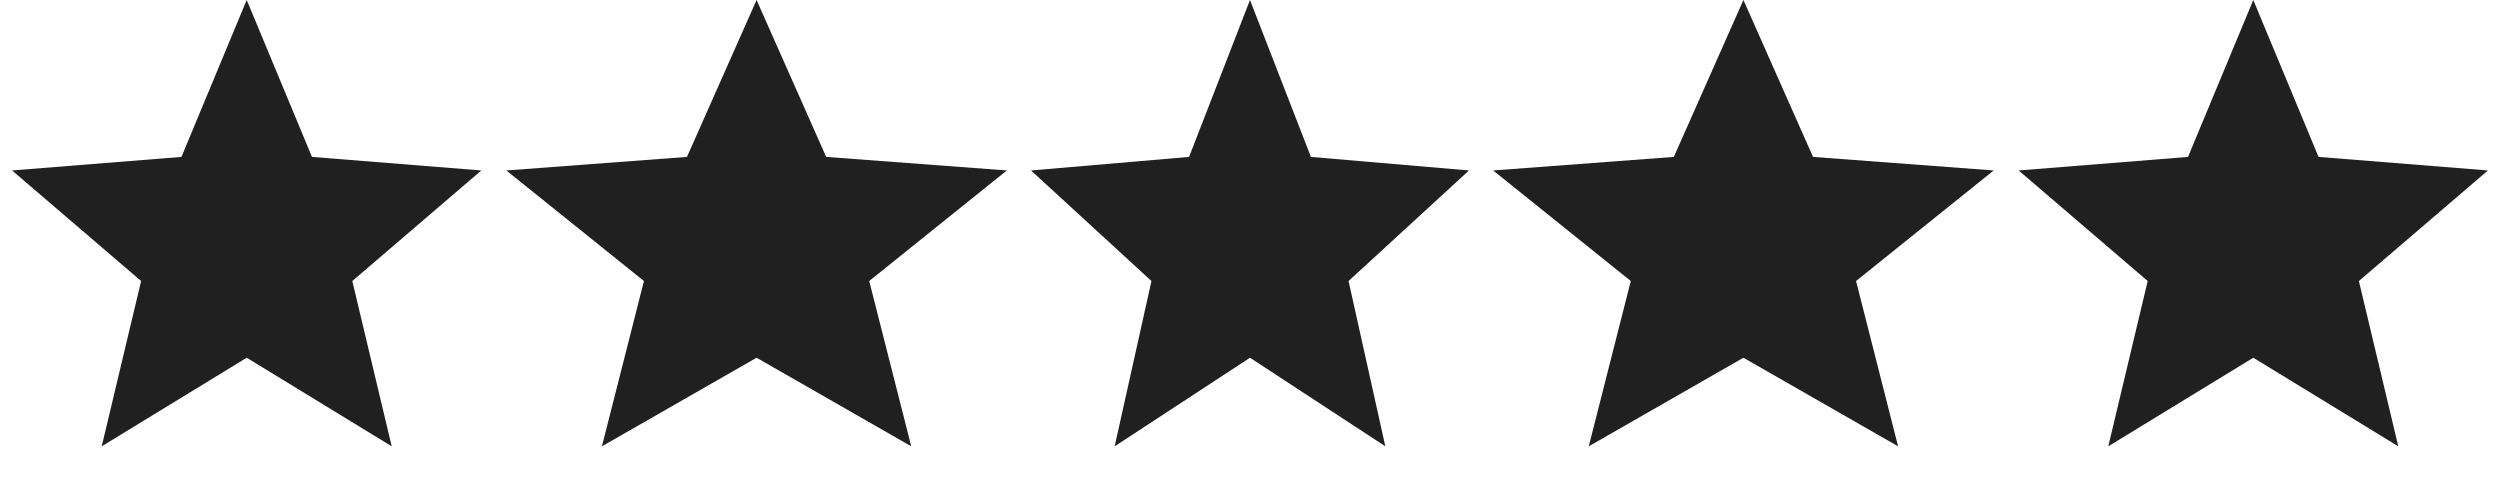
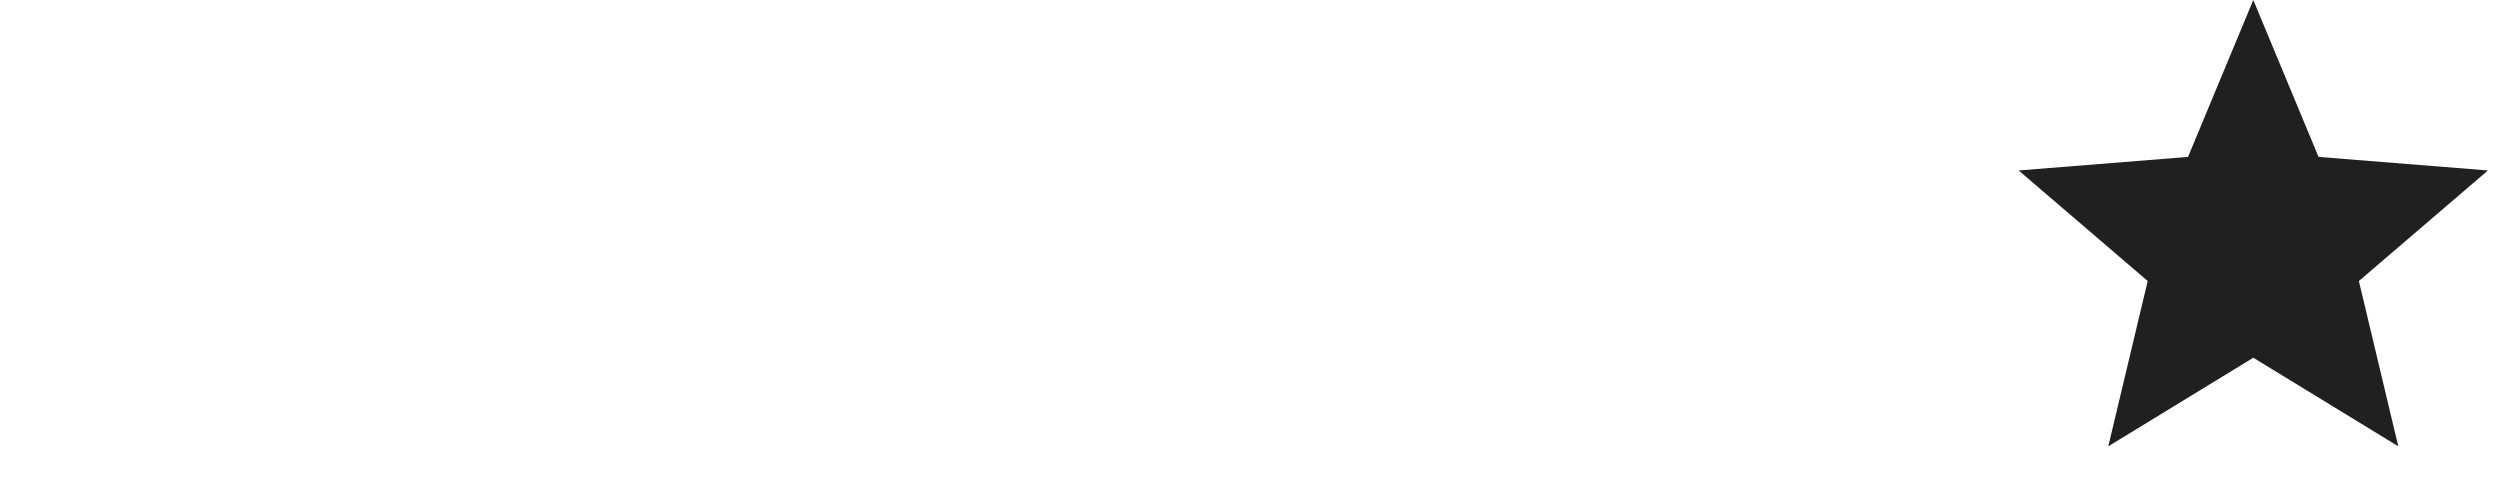
<svg xmlns="http://www.w3.org/2000/svg" width="76" height="15" viewBox="0 0 76 15" fill="none">
-   <path d="M7.5 0L9.484 4.77L14.633 5.182L10.71 8.543L11.908 13.568L7.5 10.875L3.092 13.568L4.29 8.543L0.367 5.182L5.516 4.77L7.5 0Z" fill="#202020" />
-   <path d="M23 0L25.116 4.77L30.608 5.182L26.424 8.543L27.702 13.568L23 10.875L18.298 13.568L19.576 8.543L15.392 5.182L20.884 4.77L23 0Z" fill="#202020" />
-   <path d="M38 0L39.852 4.77L44.657 5.182L40.996 8.543L42.114 13.568L38 10.875L33.886 13.568L35.004 8.543L31.343 5.182L36.148 4.77L38 0Z" fill="#202020" />
-   <path d="M53 0L55.116 4.77L60.608 5.182L56.424 8.543L57.702 13.568L53 10.875L48.298 13.568L49.576 8.543L45.392 5.182L50.884 4.77L53 0Z" fill="#202020" />
  <path d="M68.5 0L70.484 4.77L75.633 5.182L71.71 8.543L72.908 13.568L68.5 10.875L64.092 13.568L65.29 8.543L61.367 5.182L66.516 4.77L68.5 0Z" fill="#202020" />
</svg>